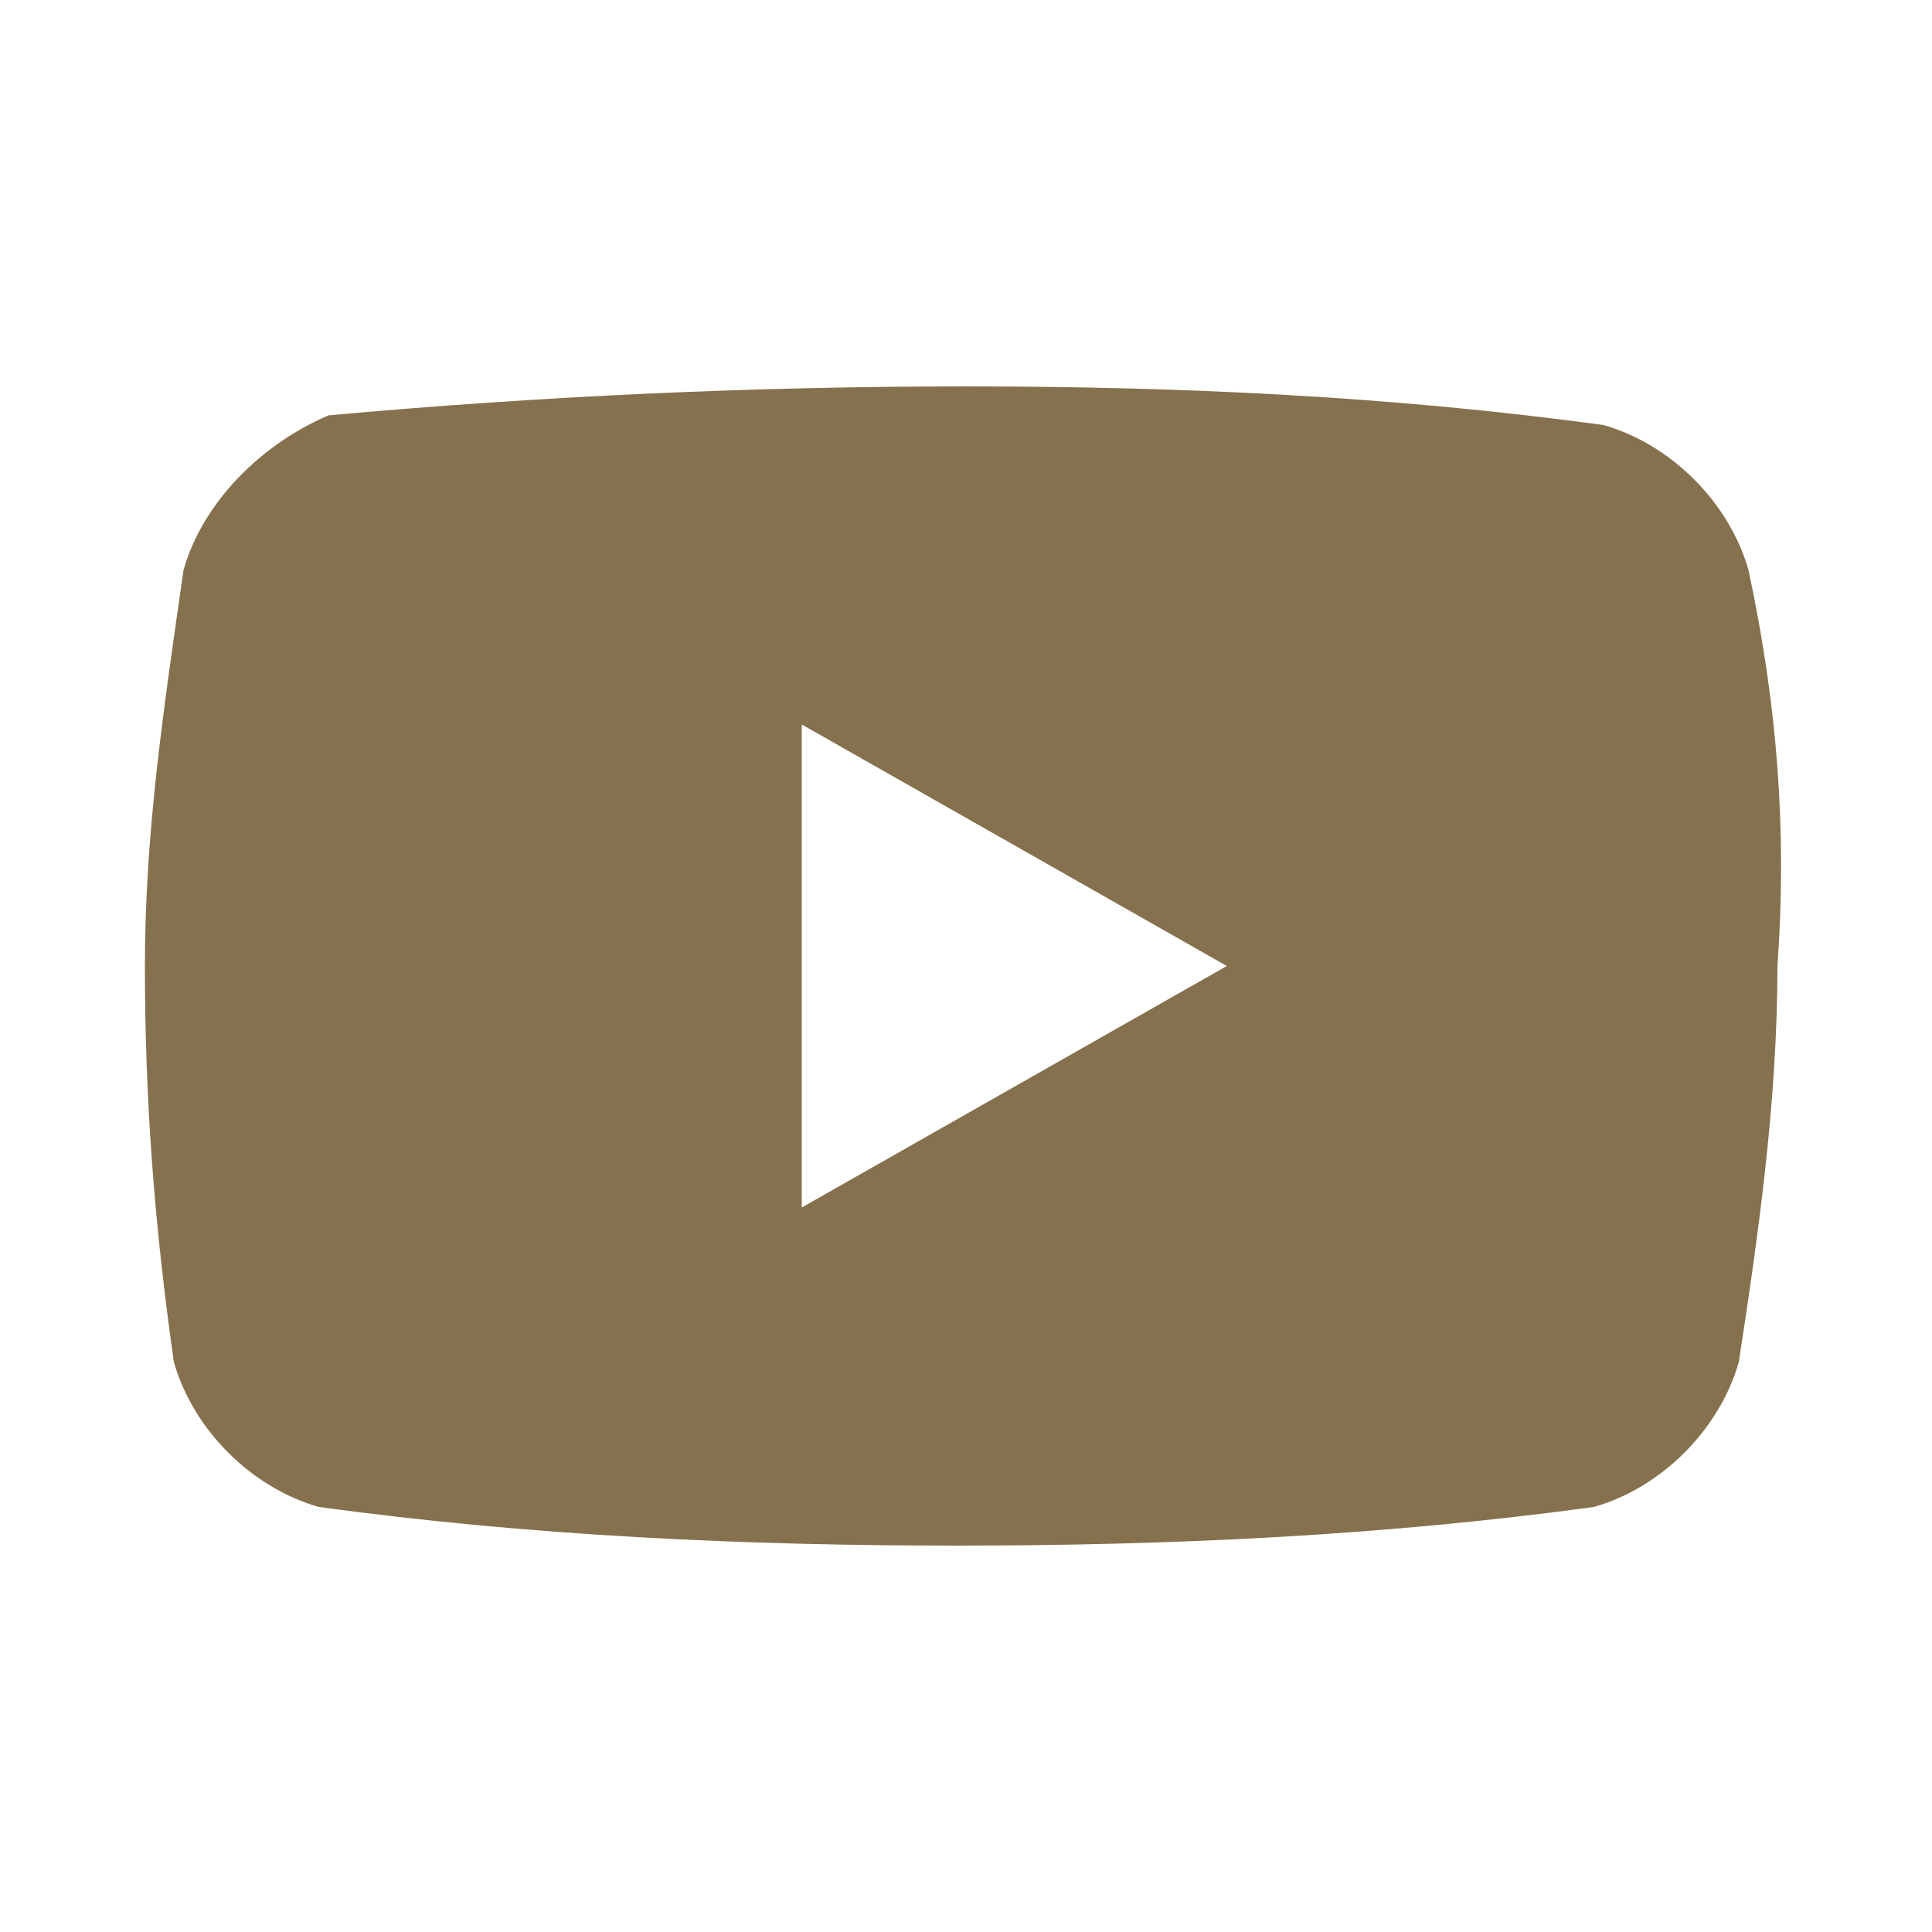
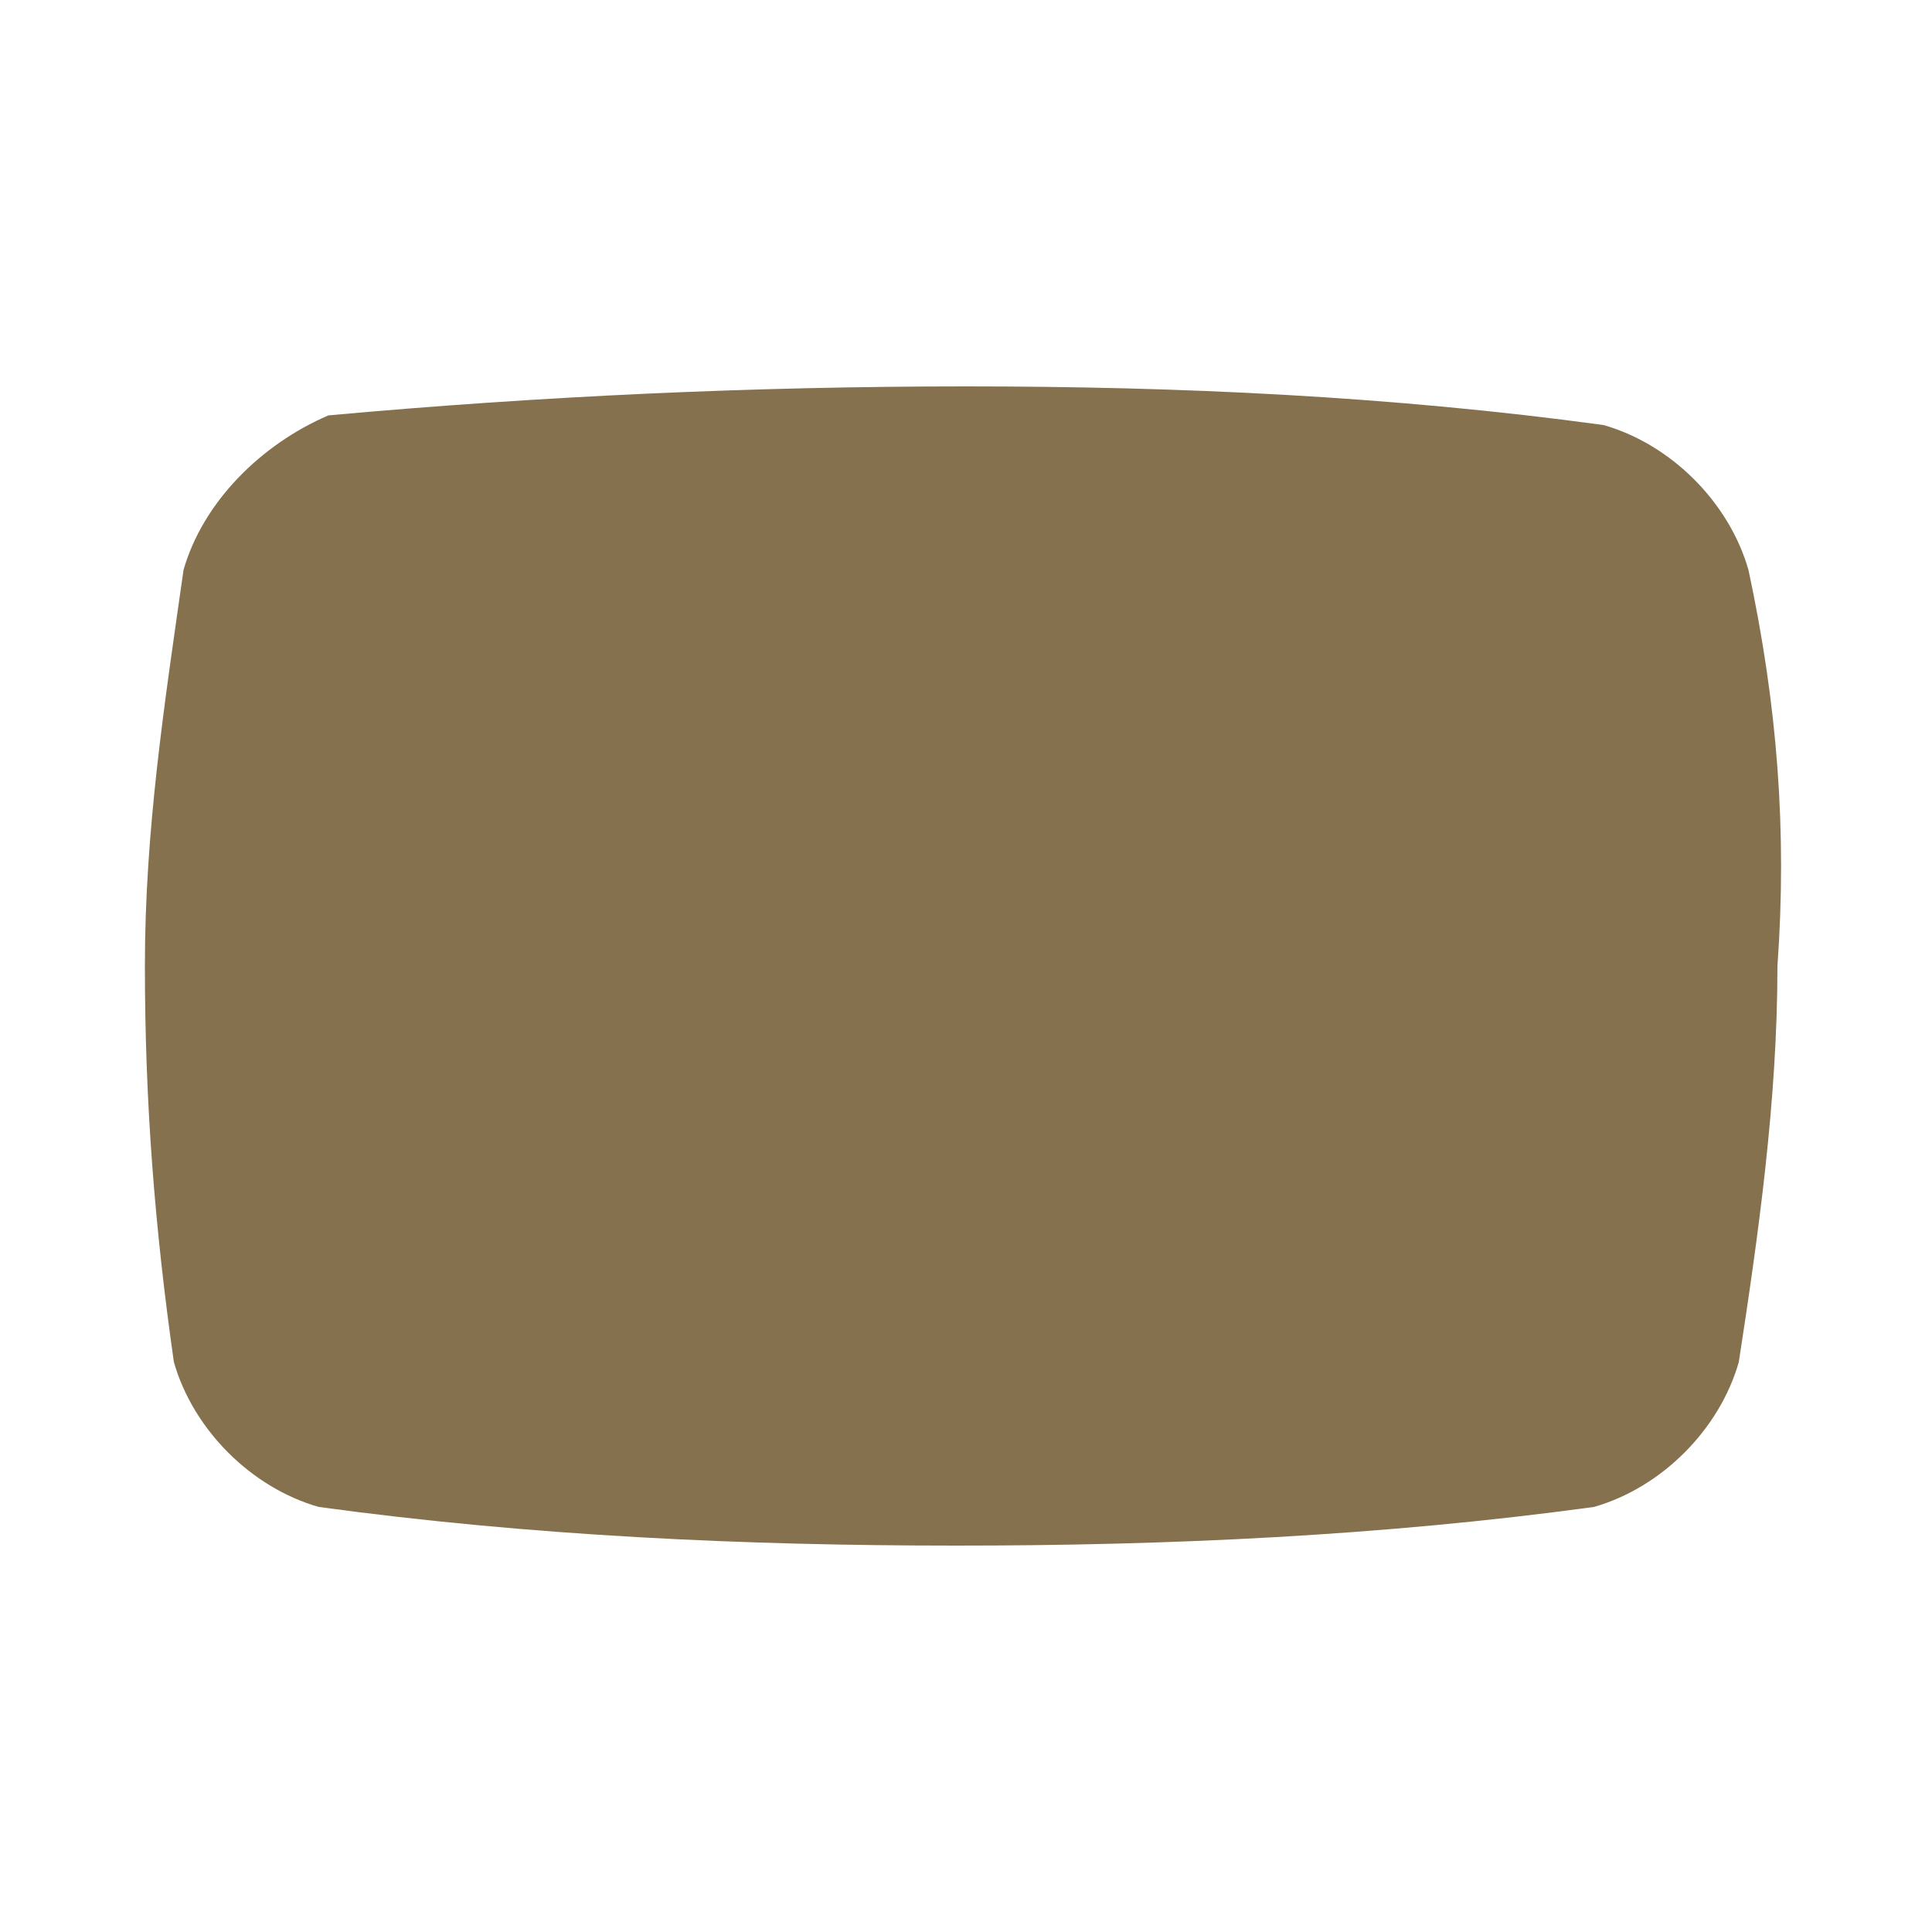
<svg xmlns="http://www.w3.org/2000/svg" version="1.1" id="Layer_1" x="0px" y="0px" viewBox="0 0 20 20" style="enable-background:new 0 0 20 20;" xml:space="preserve">
  <style type="text/css">
	.st0{fill:#85714D;}
	.st1{fill:none;}
</style>
  <g id="Layer_2_1_">
    <g id="Layer_1-2">
-       <path class="st0" d="M18.1,5.9c-0.2-0.7-0.8-1.3-1.5-1.5c-2.2-0.3-4.4-0.4-6.6-0.4c-2.2,0-4.4,0.1-6.6,0.3    C2.7,4.6,2.1,5.2,1.9,5.9C1.7,7.3,1.5,8.6,1.5,10c0,1.4,0.1,2.7,0.3,4.1c0.2,0.7,0.8,1.3,1.5,1.5c2.2,0.3,4.4,0.4,6.6,0.4    c2.2,0,4.4-0.1,6.6-0.4c0.7-0.2,1.3-0.8,1.5-1.5c0.2-1.3,0.4-2.7,0.4-4.1C18.5,8.6,18.4,7.3,18.1,5.9z M8.3,12.5V7.5l4.4,2.5    L8.3,12.5z" />
-       <rect y="0" class="st1" width="20" height="20" />
+       <path class="st0" d="M18.1,5.9c-0.2-0.7-0.8-1.3-1.5-1.5c-2.2-0.3-4.4-0.4-6.6-0.4c-2.2,0-4.4,0.1-6.6,0.3    C2.7,4.6,2.1,5.2,1.9,5.9C1.7,7.3,1.5,8.6,1.5,10c0,1.4,0.1,2.7,0.3,4.1c0.2,0.7,0.8,1.3,1.5,1.5c2.2,0.3,4.4,0.4,6.6,0.4    c2.2,0,4.4-0.1,6.6-0.4c0.7-0.2,1.3-0.8,1.5-1.5c0.2-1.3,0.4-2.7,0.4-4.1C18.5,8.6,18.4,7.3,18.1,5.9z M8.3,12.5l4.4,2.5    L8.3,12.5z" />
    </g>
  </g>
</svg>